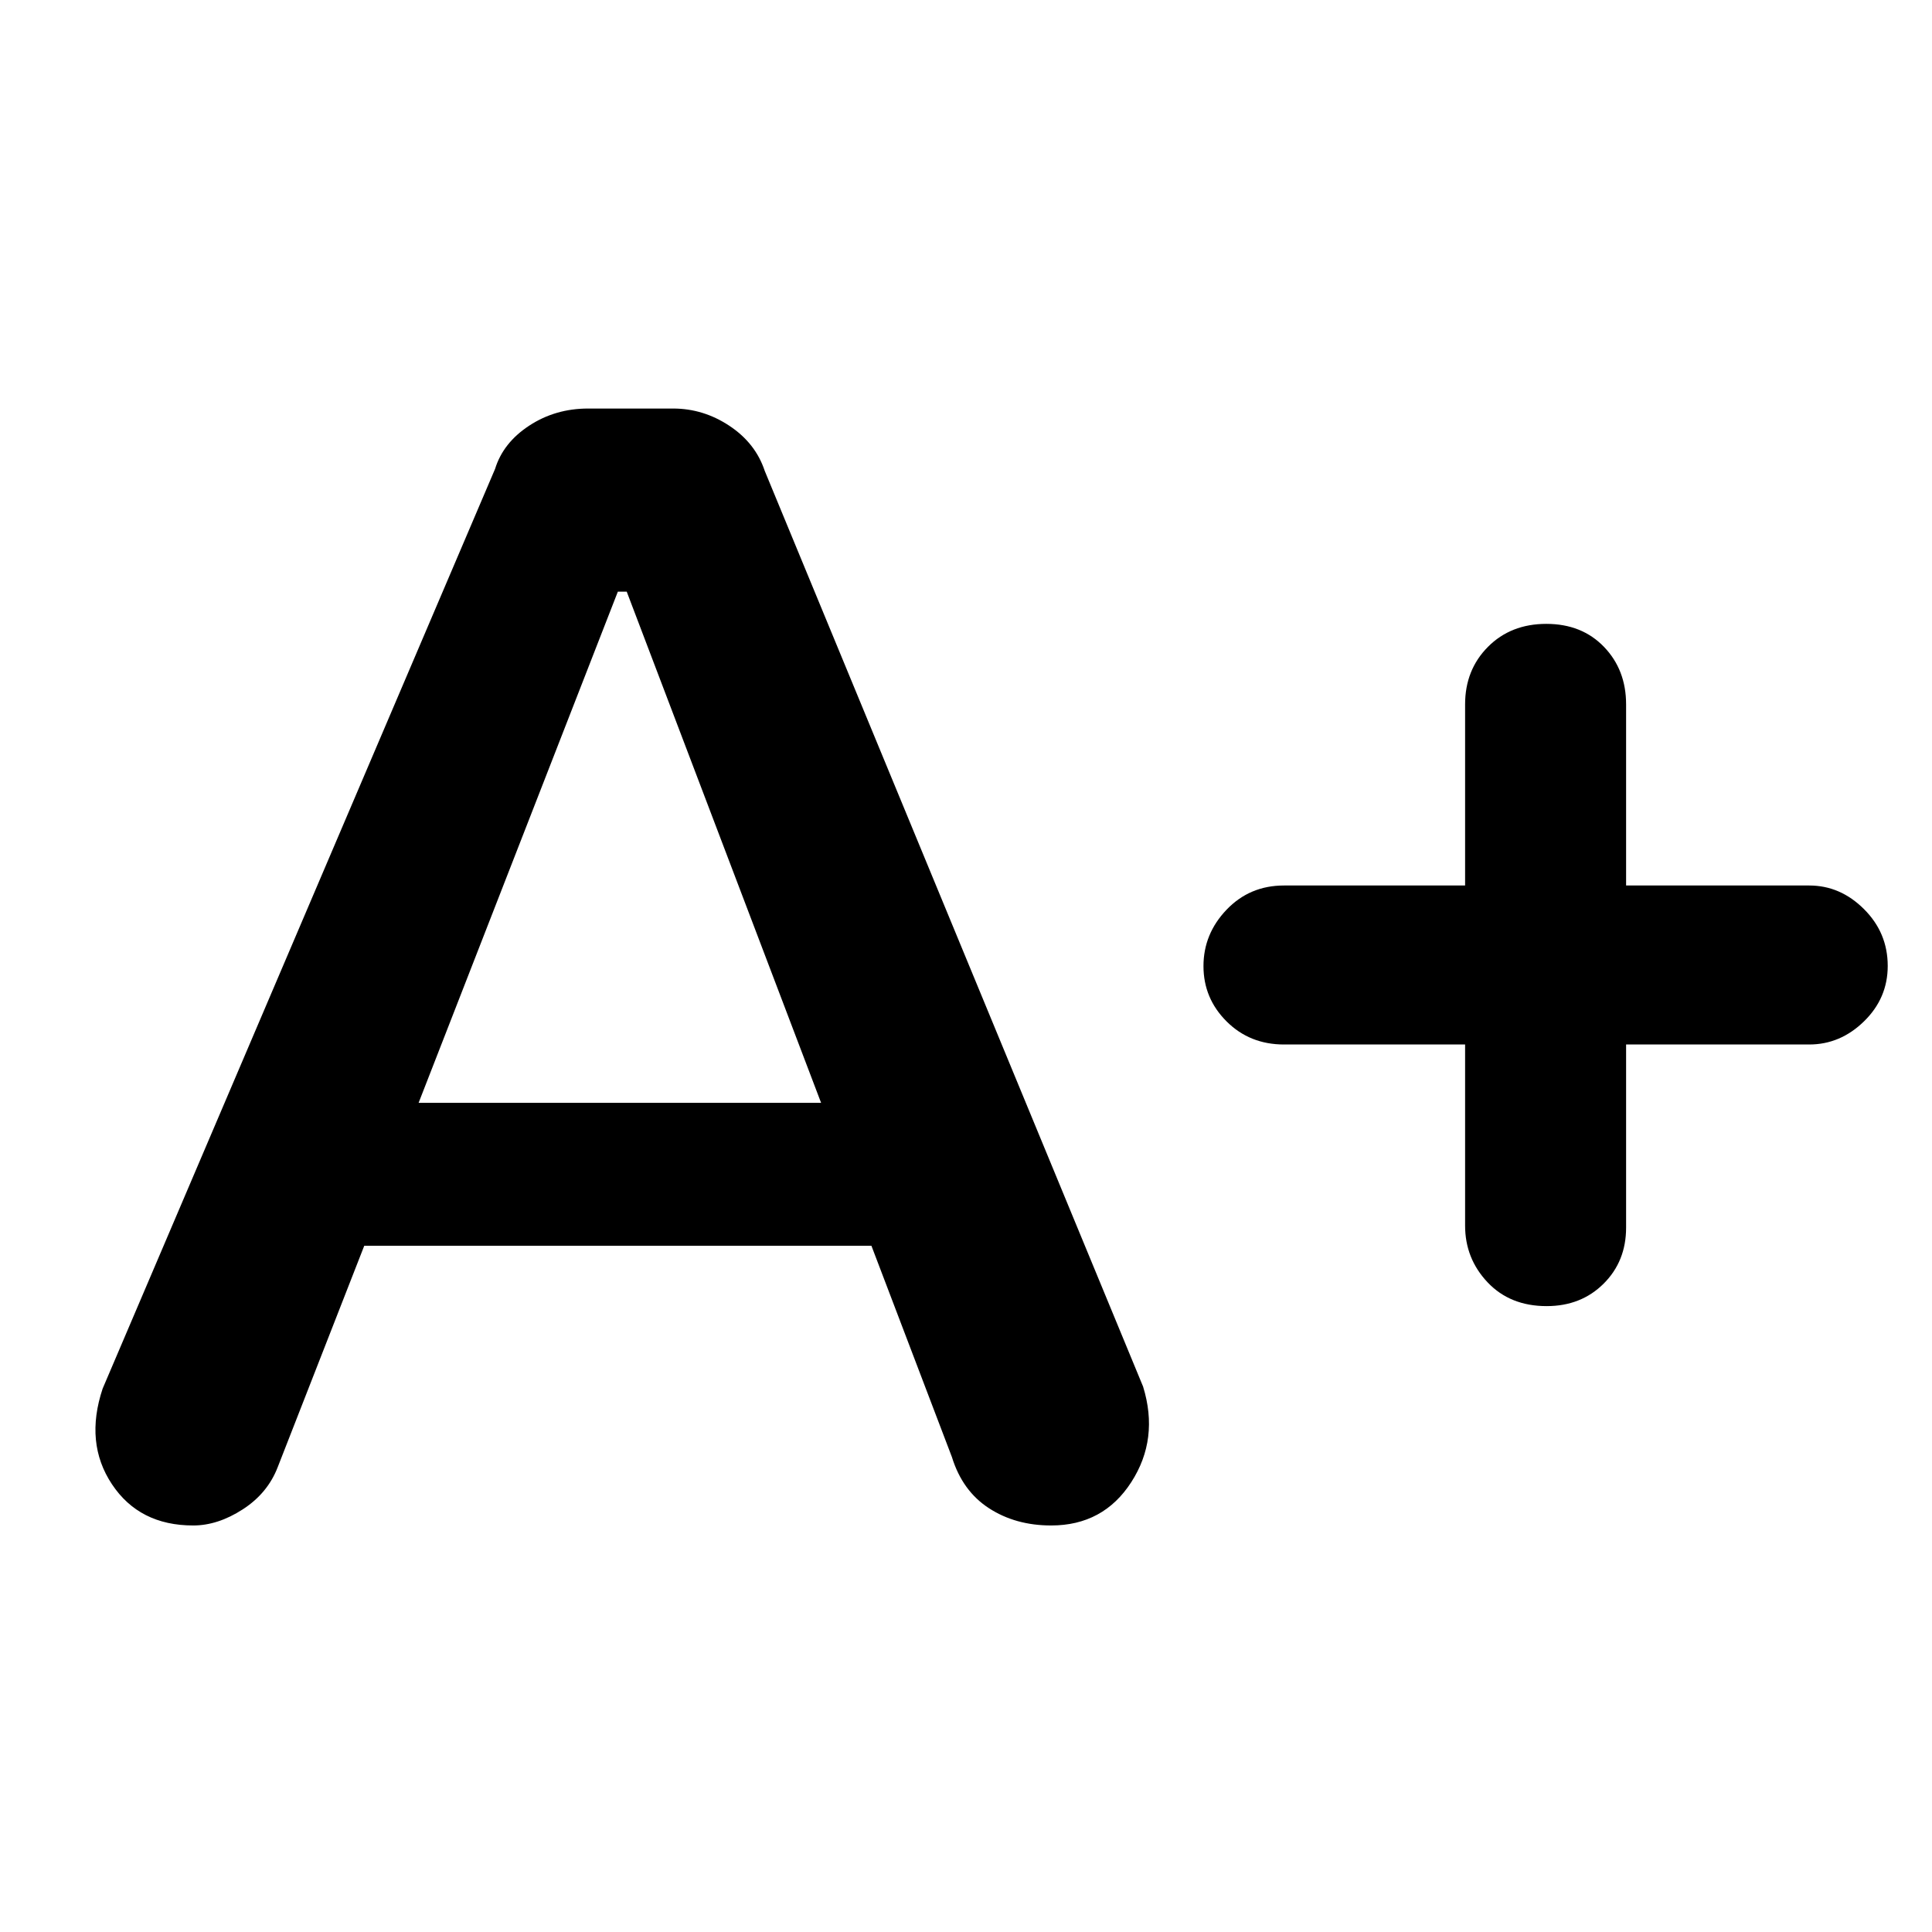
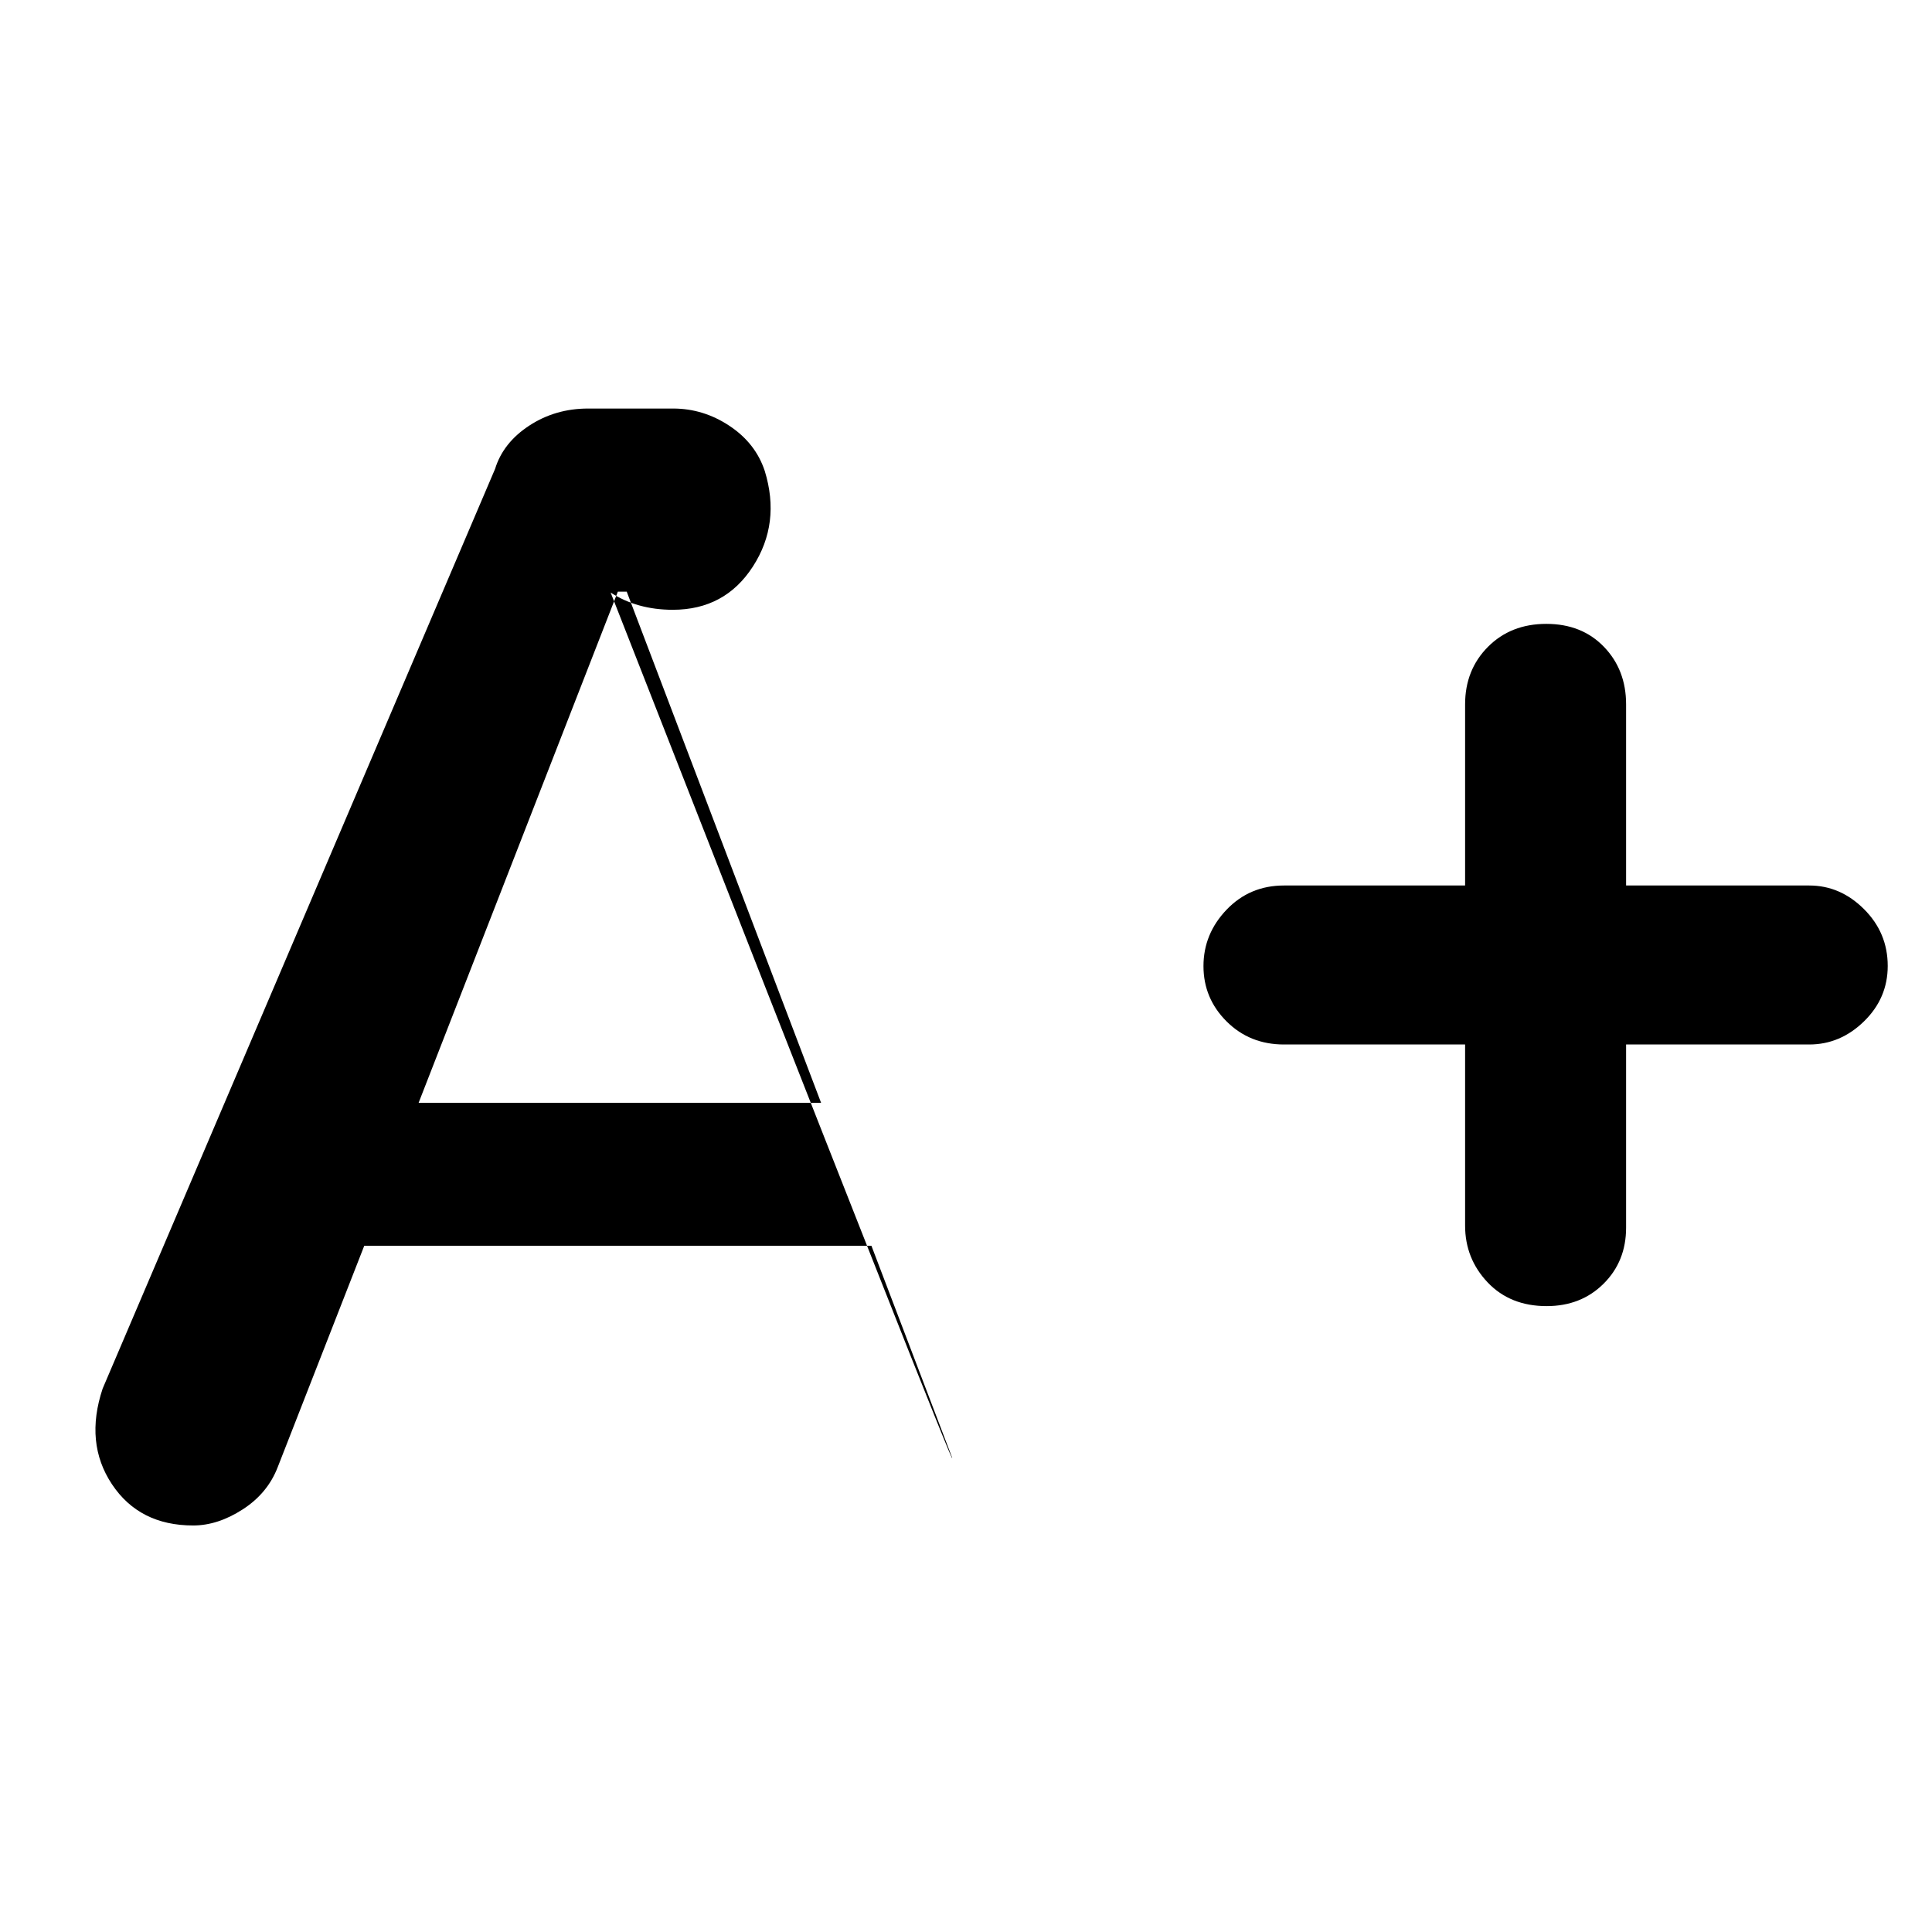
<svg xmlns="http://www.w3.org/2000/svg" height="48px" viewBox="0 -960 960 960" width="48px" fill="#000000">
-   <path d="m181-341-43 110q-5 13-17.39 21T96-202q-26.76 0-40.38-20.5Q42-243 51-270l195-457q4-13 16.97-21.5 12.97-8.5 29.27-8.5h42.22q15.04 0 28 8.6 12.97 8.6 17.54 22.4l188 455q8 26-5.89 47.5-13.88 21.5-39.8 21.5-17.68 0-30.89-8.57Q478.21-219.13 473-236l-40-105H181Zm27-71h200l-96.58-254H307l-99 254Zm520-29h-90q-17.02 0-28.51-11.46Q598-463.92 598-479.95q0-16.03 11.49-28.04Q620.98-520 638-520h90v-90q0-17.17 11.36-28.59 11.36-11.41 29-11.41T797-638.59q11 11.42 11 28.59v90h91q15.45 0 27.22 11.75Q938-496.5 938-480.04q0 16.04-11.78 27.54Q914.45-441 899-441h-91v91q0 16.75-11.19 27.87Q785.62-311 768.51-311q-18.14 0-29.33-11.81Q728-334.63 728-351v-90Z" />
+   <path d="m181-341-43 110q-5 13-17.39 21T96-202q-26.76 0-40.38-20.5Q42-243 51-270l195-457q4-13 16.97-21.5 12.97-8.5 29.27-8.5h42.22q15.04 0 28 8.6 12.97 8.6 17.54 22.4q8 26-5.89 47.5-13.88 21.5-39.8 21.5-17.68 0-30.89-8.57Q478.21-219.13 473-236l-40-105H181Zm27-71h200l-96.58-254H307l-99 254Zm520-29h-90q-17.02 0-28.51-11.46Q598-463.92 598-479.95q0-16.03 11.49-28.04Q620.98-520 638-520h90v-90q0-17.17 11.36-28.59 11.36-11.41 29-11.41T797-638.59q11 11.42 11 28.59v90h91q15.45 0 27.22 11.75Q938-496.5 938-480.04q0 16.04-11.78 27.54Q914.45-441 899-441h-91v91q0 16.75-11.19 27.87Q785.62-311 768.51-311q-18.14 0-29.33-11.81Q728-334.63 728-351v-90Z" />
</svg>